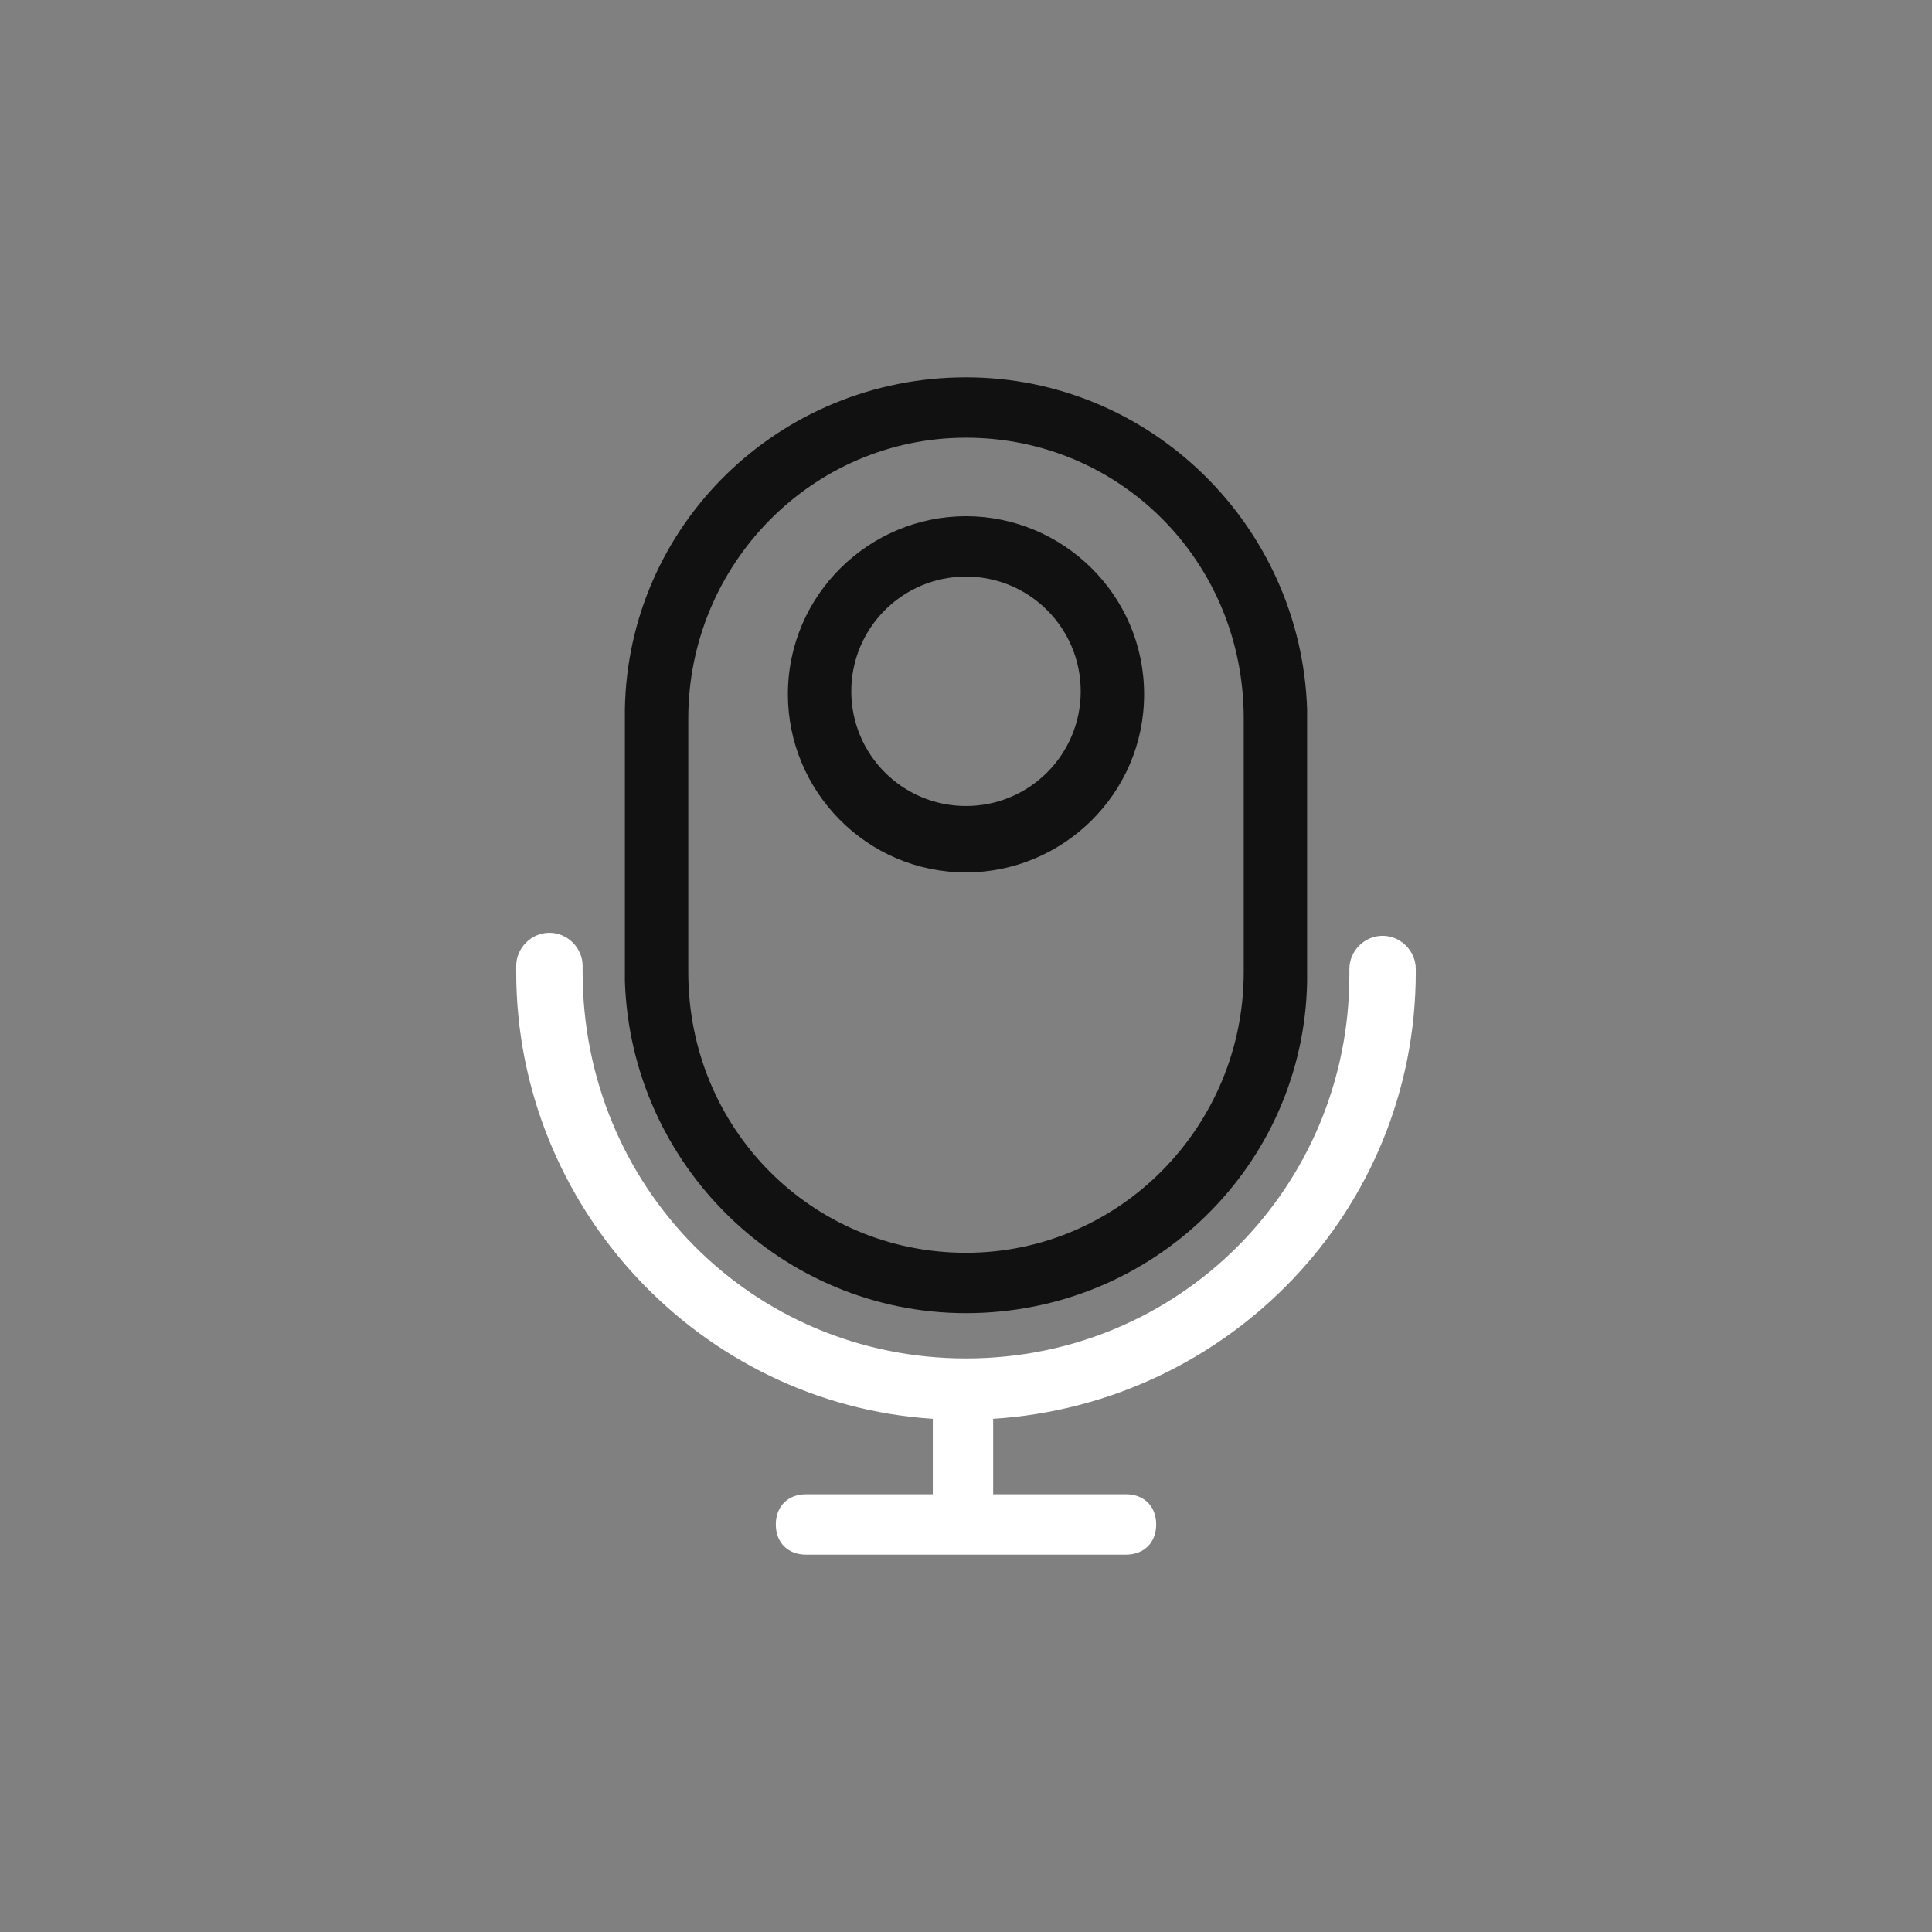
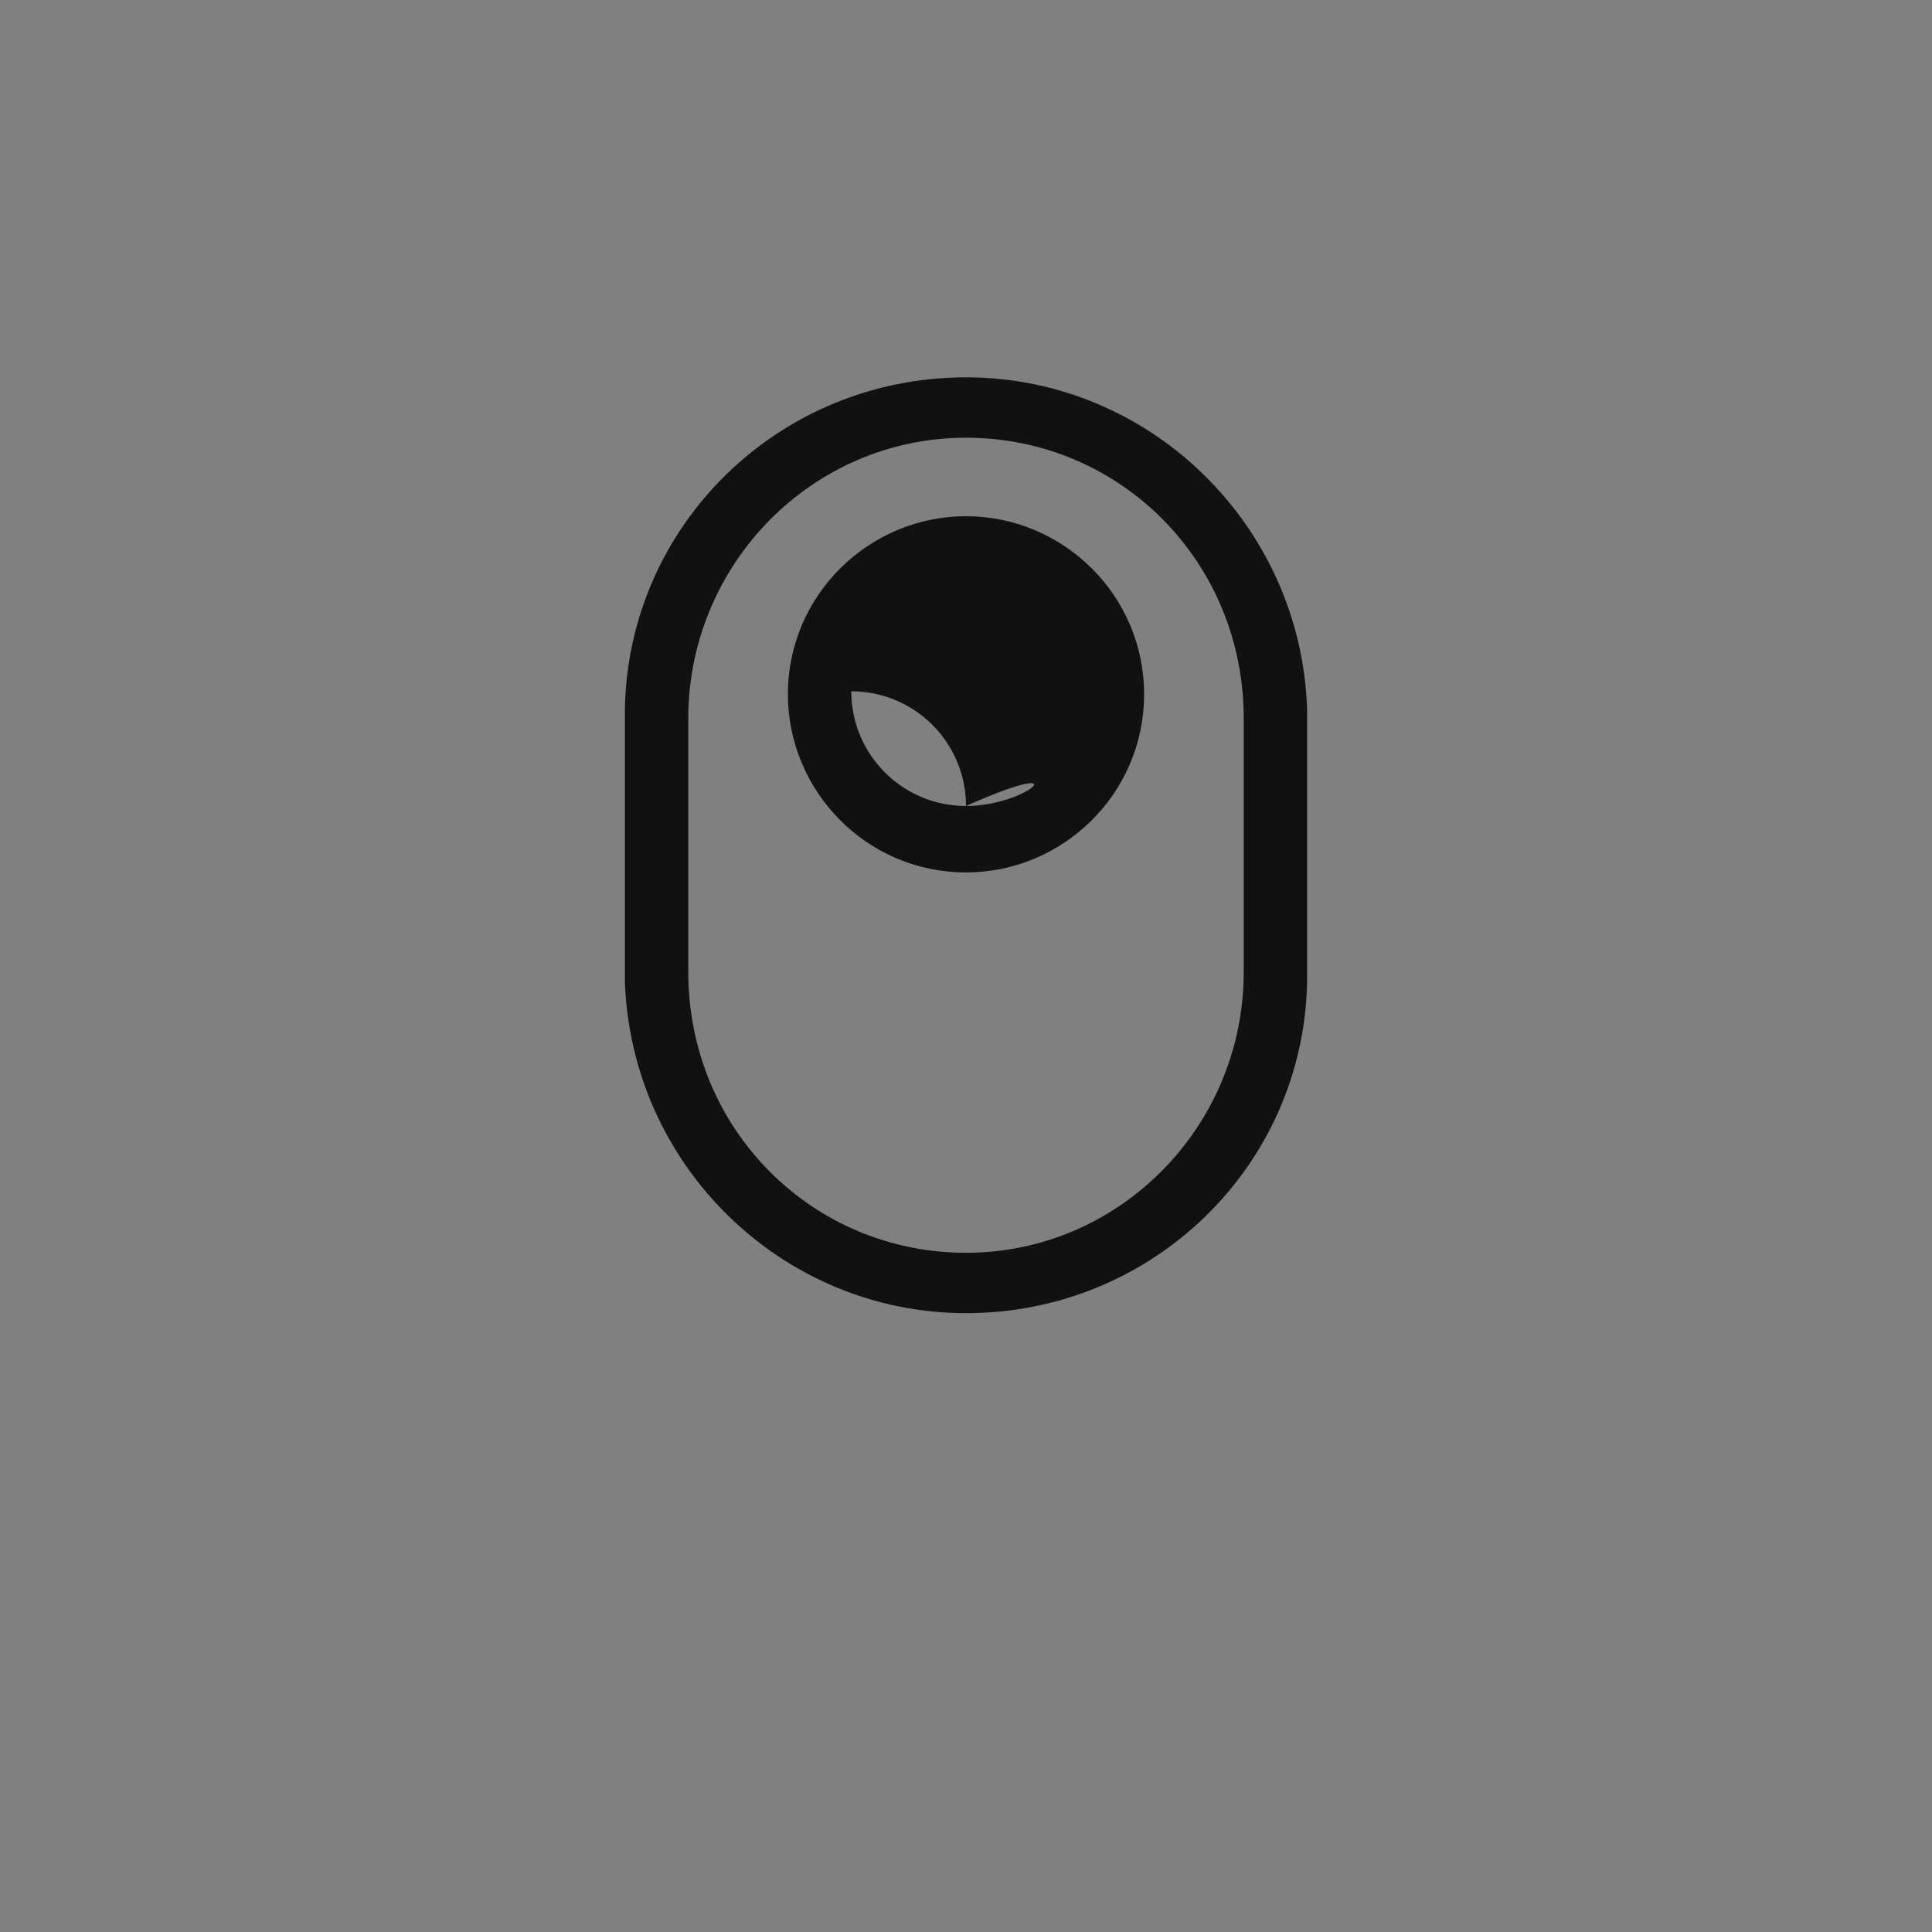
<svg xmlns="http://www.w3.org/2000/svg" version="1.1" id="Layer_1" x="0px" y="0px" viewBox="0 0 64 64" style="enable-background:new 0 0 64 64;" xml:space="preserve">
  <rect x="0" y="0" width="64" height="64" fill="#808080" stroke="none" />
  <style type="text/css">
	.st0{fill:#FFFFFF;}
	.st1{fill:#111111;}
</style>
  <g>
    <g id="Rounded_Rectangle_1_copy_16">
      <g>
-         <path class="st0" d="M46.9,32.1c0-0.6-0.5-1.1-1.1-1.1c-0.6,0-1.1,0.5-1.1,1.1c0,0.1,0,0.1,0,0.2h0C44.7,39.3,39.1,45,32,45     s-12.7-5.7-12.7-12.8h0c0-0.1,0-0.1,0-0.2c0-0.6-0.5-1.1-1.1-1.1c-0.6,0-1.1,0.5-1.1,1.1c0,0.1,0,0.1,0,0.2h0     c0,7.8,6.1,14.3,13.8,14.8v2.5h-4.2c-0.6,0-1,0.4-1,1s0.4,1,1,1h10.6c0.6,0,1-0.4,1-1s-0.4-1-1-1h-4.4v-2.5     c7.8-0.5,14-6.9,14-14.8h0C46.9,32.2,46.9,32.1,46.9,32.1z" />
-       </g>
+         </g>
    </g>
    <g id="Rounded_Rectangle_1_copy_28">
      <g>
-         <path class="st1" d="M32,17.1c-3.2,0-5.9,2.6-5.9,5.9c0,3.2,2.6,5.9,5.9,5.9c3.2,0,5.9-2.6,5.9-5.9C37.9,19.7,35.2,17.1,32,17.1z      M32,26.7c-2.1,0-3.8-1.7-3.8-3.8c0-2.1,1.7-3.8,3.8-3.8c2.1,0,3.8,1.7,3.8,3.8C35.8,25,34.1,26.7,32,26.7z M43.3,23.5     c-0.2-6.1-5.2-11-11.3-11c-6.2,0-11.2,4.9-11.3,11h0v9h0c0.2,6.1,5.2,11,11.3,11c6.2,0,11.2-4.9,11.3-11h0L43.3,23.5L43.3,23.5z      M41.2,32.2c0,5.1-4.1,9.3-9.2,9.3c-5.1,0-9.2-4.1-9.2-9.3v-8.4c0-5.1,4.1-9.3,9.2-9.3c5.1,0,9.2,4.1,9.2,9.3V32.2z" />
+         <path class="st1" d="M32,17.1c-3.2,0-5.9,2.6-5.9,5.9c0,3.2,2.6,5.9,5.9,5.9c3.2,0,5.9-2.6,5.9-5.9C37.9,19.7,35.2,17.1,32,17.1z      M32,26.7c-2.1,0-3.8-1.7-3.8-3.8c2.1,0,3.8,1.7,3.8,3.8C35.8,25,34.1,26.7,32,26.7z M43.3,23.5     c-0.2-6.1-5.2-11-11.3-11c-6.2,0-11.2,4.9-11.3,11h0v9h0c0.2,6.1,5.2,11,11.3,11c6.2,0,11.2-4.9,11.3-11h0L43.3,23.5L43.3,23.5z      M41.2,32.2c0,5.1-4.1,9.3-9.2,9.3c-5.1,0-9.2-4.1-9.2-9.3v-8.4c0-5.1,4.1-9.3,9.2-9.3c5.1,0,9.2,4.1,9.2,9.3V32.2z" />
      </g>
    </g>
  </g>
</svg>